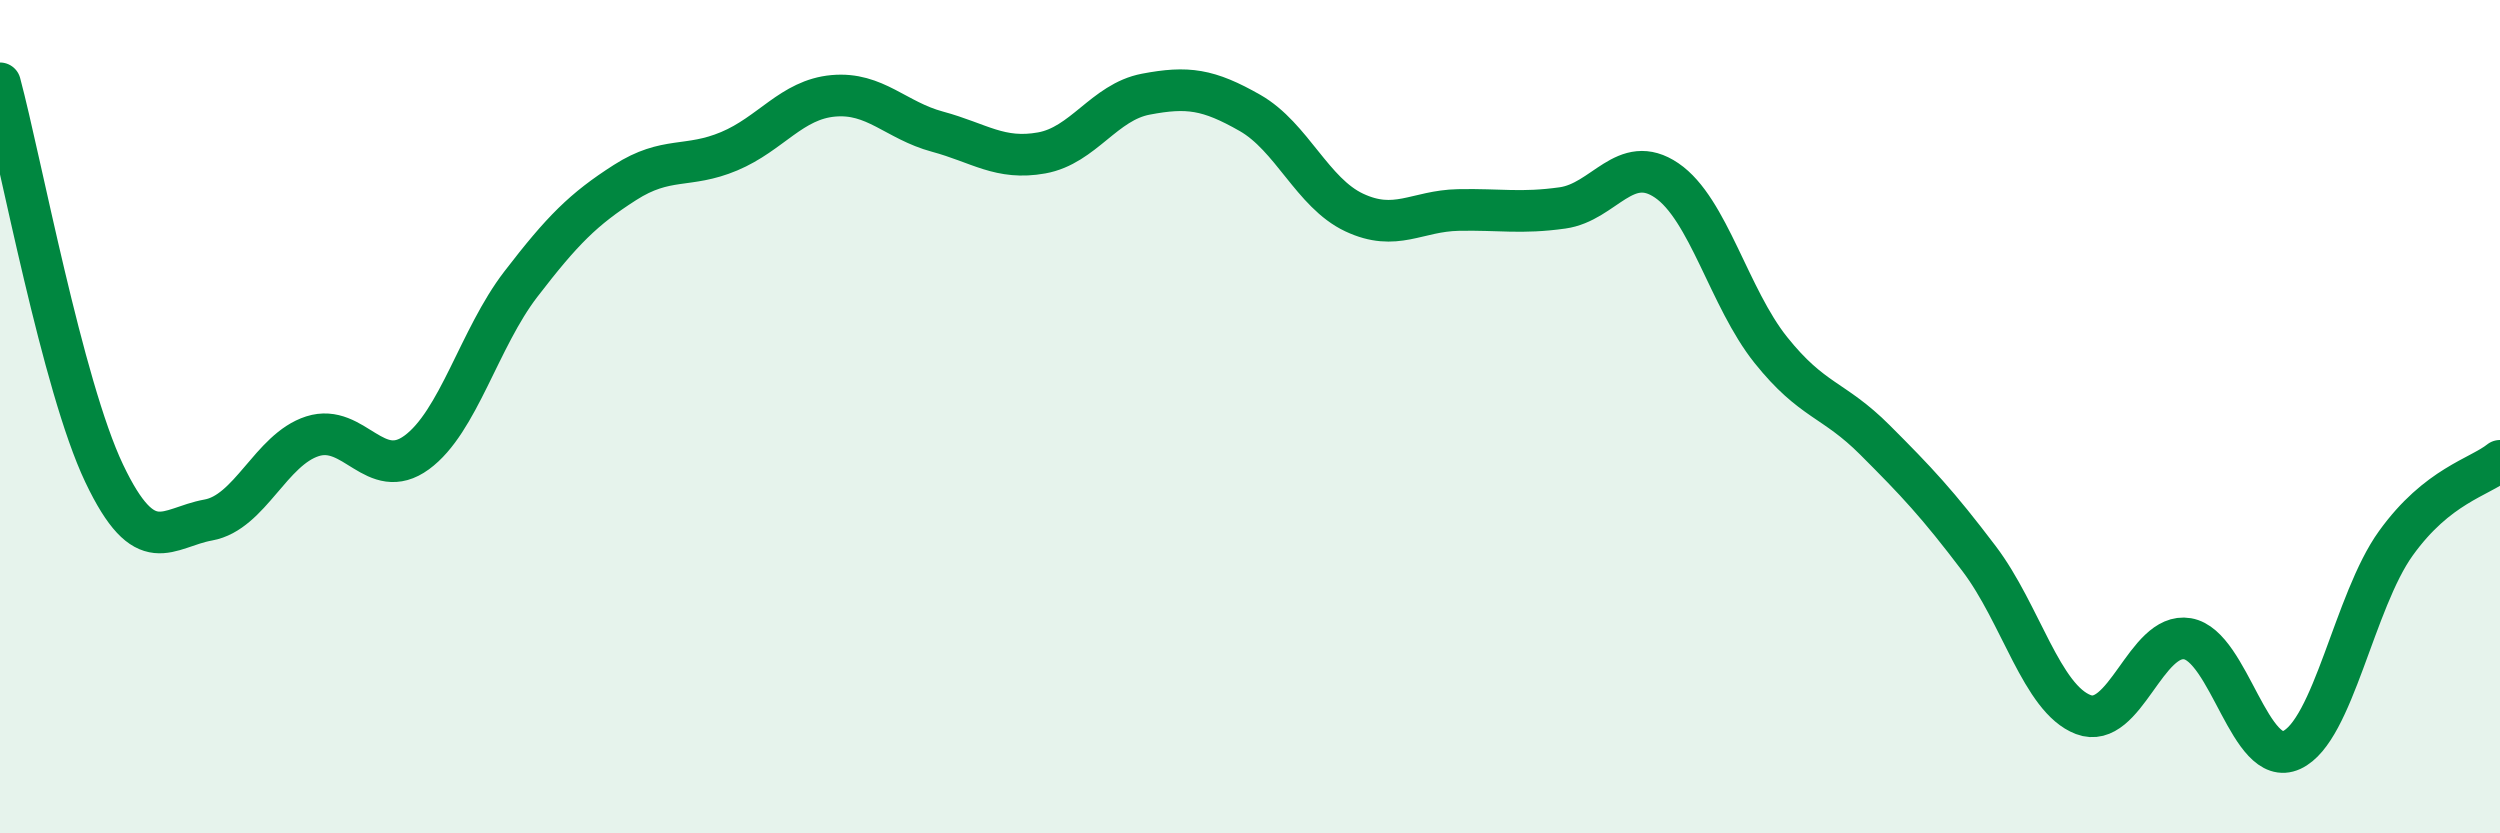
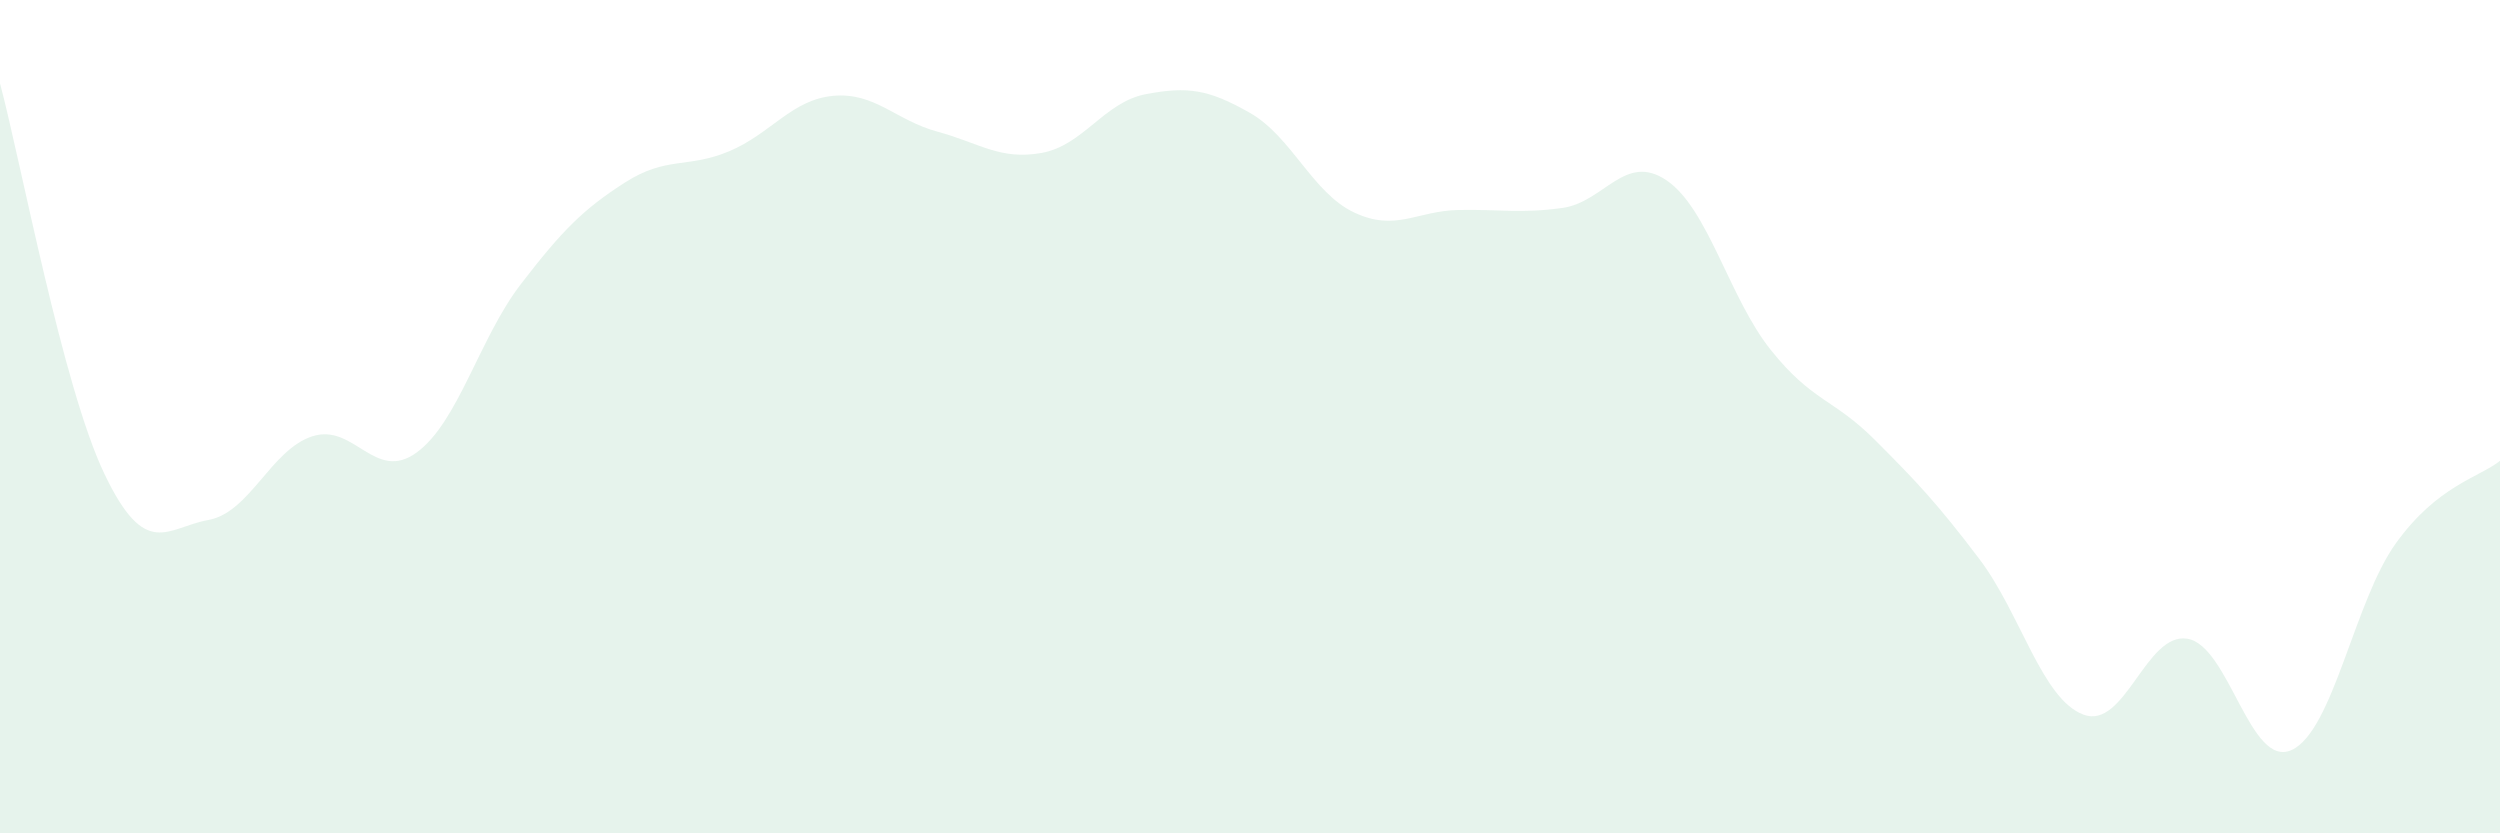
<svg xmlns="http://www.w3.org/2000/svg" width="60" height="20" viewBox="0 0 60 20">
  <path d="M 0,2 C 0.5,3.87 1.5,9.26 2.5,11.36 C 3.5,13.46 4,12.66 5,12.48 C 6,12.3 6.5,10.79 7.5,10.47 C 8.5,10.15 9,11.59 10,10.86 C 11,10.13 11.5,8.12 12.5,6.82 C 13.5,5.52 14,5.02 15,4.38 C 16,3.74 16.5,4.05 17.5,3.63 C 18.5,3.21 19,2.39 20,2.3 C 21,2.21 21.5,2.89 22.5,3.16 C 23.5,3.43 24,3.85 25,3.67 C 26,3.49 26.5,2.45 27.5,2.26 C 28.5,2.07 29,2.14 30,2.71 C 31,3.28 31.5,4.63 32.5,5.1 C 33.5,5.57 34,5.06 35,5.04 C 36,5.02 36.5,5.13 37.5,4.99 C 38.5,4.85 39,3.65 40,4.33 C 41,5.01 41.5,7.15 42.5,8.4 C 43.5,9.65 44,9.56 45,10.56 C 46,11.56 46.5,12.09 47.5,13.41 C 48.5,14.73 49,16.77 50,17.15 C 51,17.53 51.5,15.16 52.5,15.33 C 53.5,15.5 54,18.46 55,18 C 56,17.54 56.5,14.43 57.5,13.04 C 58.5,11.65 59.5,11.46 60,11.06L60 20L0 20Z" fill="#008740" opacity="0.1" stroke-linecap="round" stroke-linejoin="round" />
-   <path d="M 0,2 C 0.5,3.87 1.5,9.26 2.5,11.36 C 3.5,13.46 4,12.66 5,12.48 C 6,12.3 6.5,10.79 7.5,10.47 C 8.5,10.15 9,11.59 10,10.86 C 11,10.13 11.5,8.12 12.5,6.82 C 13.5,5.52 14,5.02 15,4.38 C 16,3.74 16.5,4.05 17.5,3.63 C 18.5,3.21 19,2.39 20,2.3 C 21,2.21 21.5,2.89 22.5,3.16 C 23.5,3.43 24,3.85 25,3.67 C 26,3.49 26.5,2.45 27.5,2.26 C 28.5,2.07 29,2.14 30,2.71 C 31,3.28 31.5,4.63 32.5,5.1 C 33.5,5.57 34,5.06 35,5.04 C 36,5.02 36.5,5.13 37.5,4.99 C 38.5,4.85 39,3.65 40,4.33 C 41,5.01 41.5,7.15 42.5,8.4 C 43.5,9.65 44,9.56 45,10.56 C 46,11.56 46.5,12.09 47.5,13.41 C 48.5,14.73 49,16.77 50,17.15 C 51,17.53 51.5,15.16 52.5,15.33 C 53.5,15.5 54,18.46 55,18 C 56,17.54 56.5,14.43 57.5,13.04 C 58.5,11.65 59.5,11.46 60,11.06" stroke="#008740" stroke-width="1" fill="none" stroke-linecap="round" stroke-linejoin="round" />
</svg>